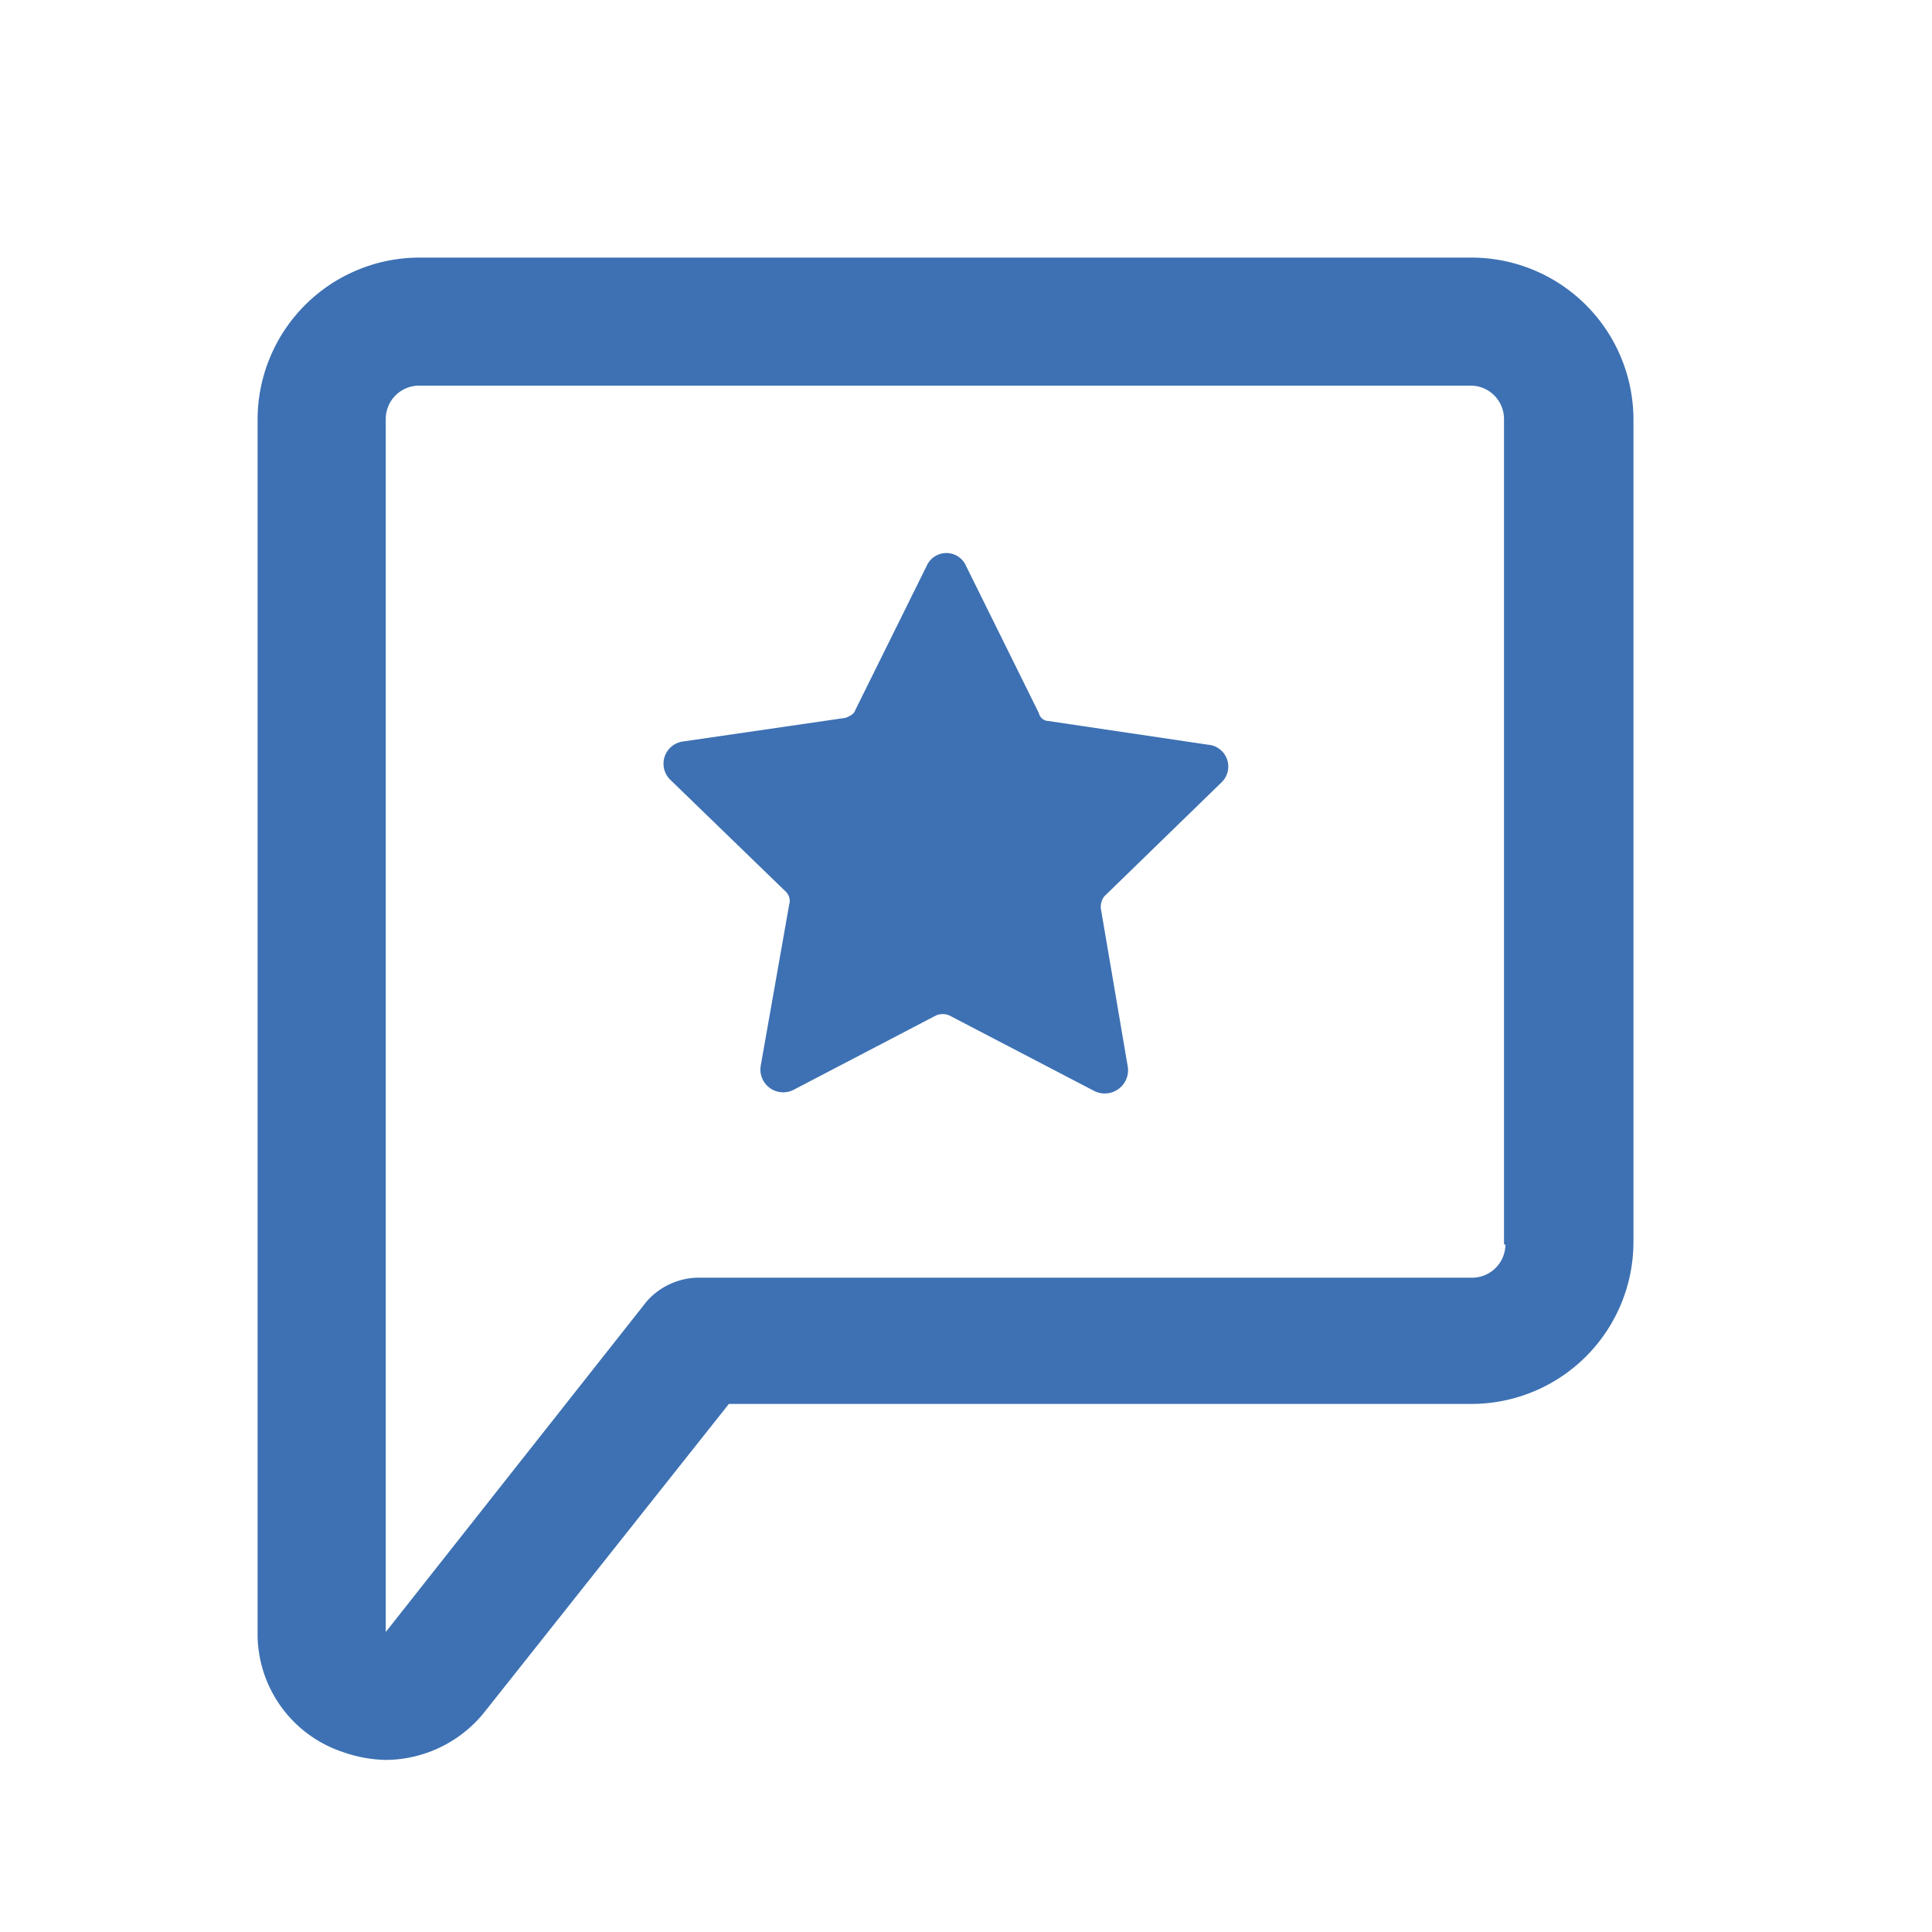
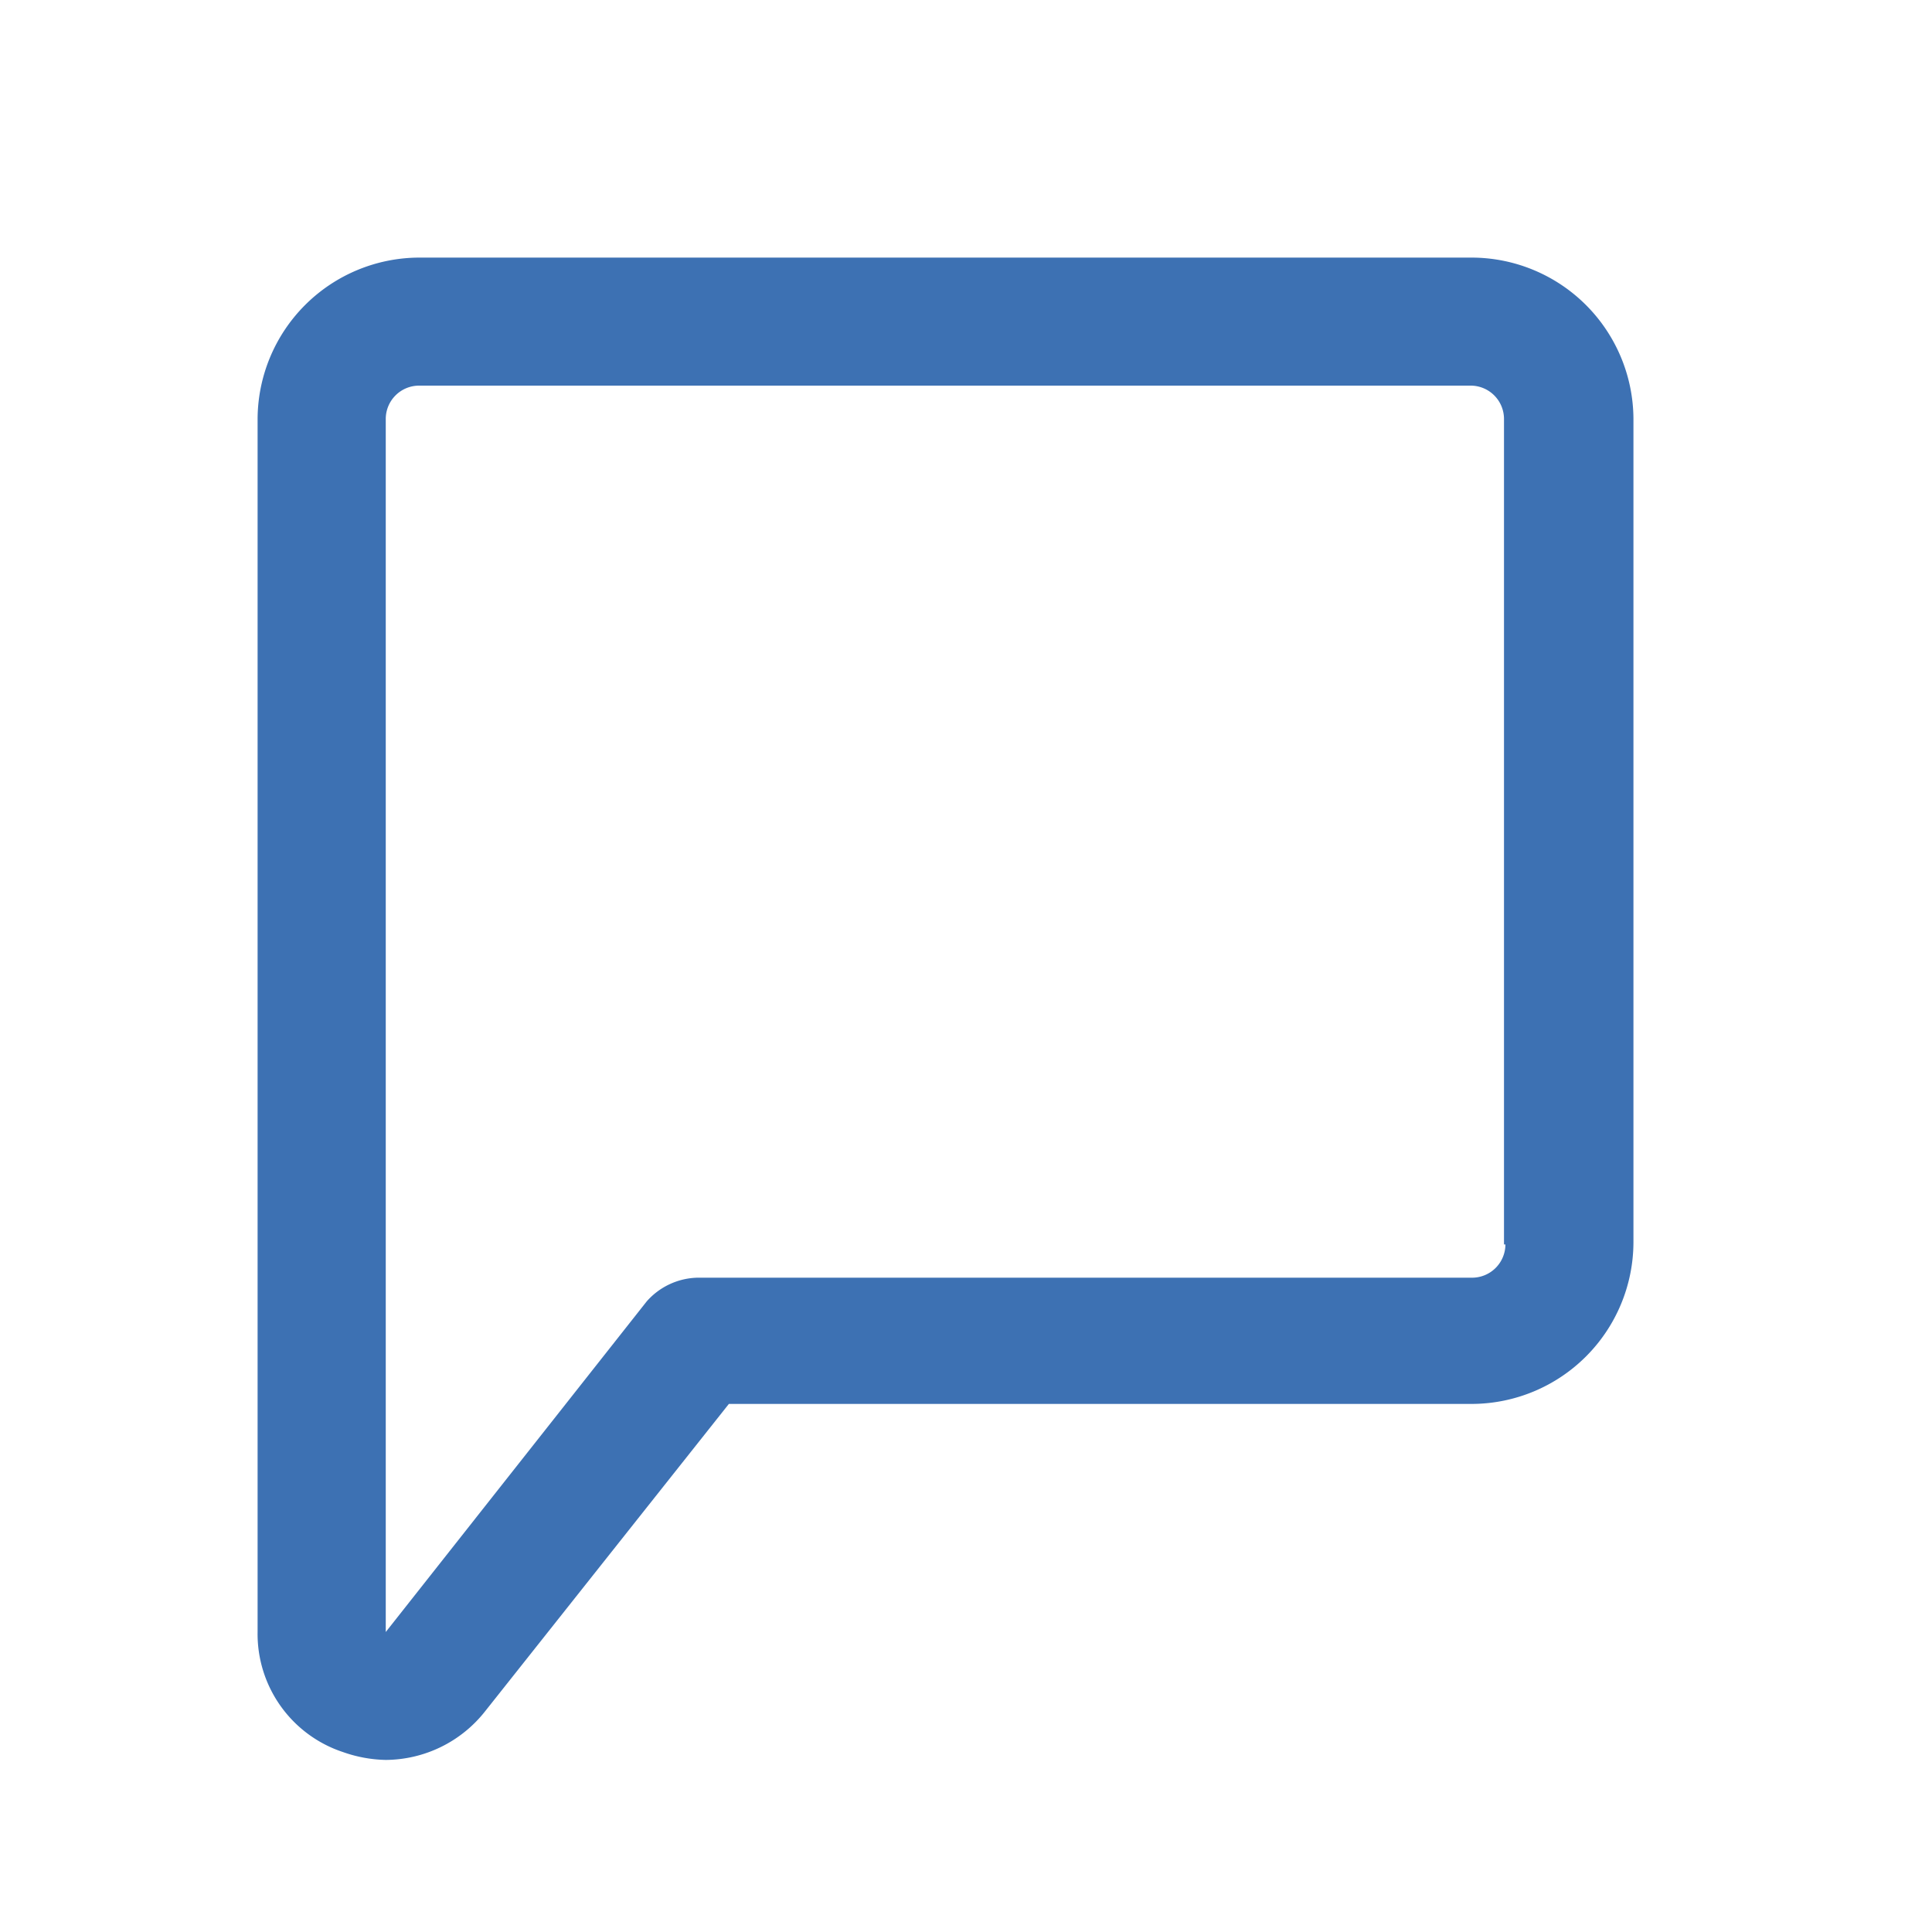
<svg xmlns="http://www.w3.org/2000/svg" width="15" height="15" viewBox="0 0 15 15">
  <g id="Group_105973" data-name="Group 105973" transform="translate(46 -946)">
    <rect id="Rectangle_314" data-name="Rectangle 314" width="15" height="15" transform="translate(-46 946)" fill="none" />
    <g id="Group_105972" data-name="Group 105972" transform="translate(-50.5 945.5)">
      <path id="Path_24464" data-name="Path 24464" d="M15.93,2.5H7.752A1.258,1.258,0,0,0,6.5,3.752v9.418a.966.966,0,0,0,.663.933,1.053,1.053,0,0,0,.332.061.989.989,0,0,0,.774-.381L10.159,11.4H15.93a1.258,1.258,0,0,0,1.252-1.252v-6.4A1.258,1.258,0,0,0,15.93,2.5Zm.258,7.662a.259.259,0,0,1-.258.258H9.914a.542.542,0,0,0-.393.184L7.495,13.171V3.752a.259.259,0,0,1,.258-.258h8.166a.259.259,0,0,1,.258.258v6.41Z" fill="#3d71b3" />
-       <path id="Path_24465" data-name="Path 24465" d="M36.41,22.664l-1.24-.184a.078.078,0,0,1-.074-.061l-.565-1.142a.167.167,0,0,0-.307,0l-.553,1.117c-.012.037-.049.049-.074.061l-1.265.184a.174.174,0,0,0-.1.295l.9.872a.1.1,0,0,1,.025.1l-.221,1.252a.177.177,0,0,0,.258.184l1.105-.577a.135.135,0,0,1,.1,0l1.13.589a.181.181,0,0,0,.258-.184l-.209-1.228a.132.132,0,0,1,.025-.1l.909-.884A.17.17,0,0,0,36.41,22.664Z" transform="translate(-22.53 -16.382)" fill="#3d71b3" />
    </g>
  </g>
</svg>